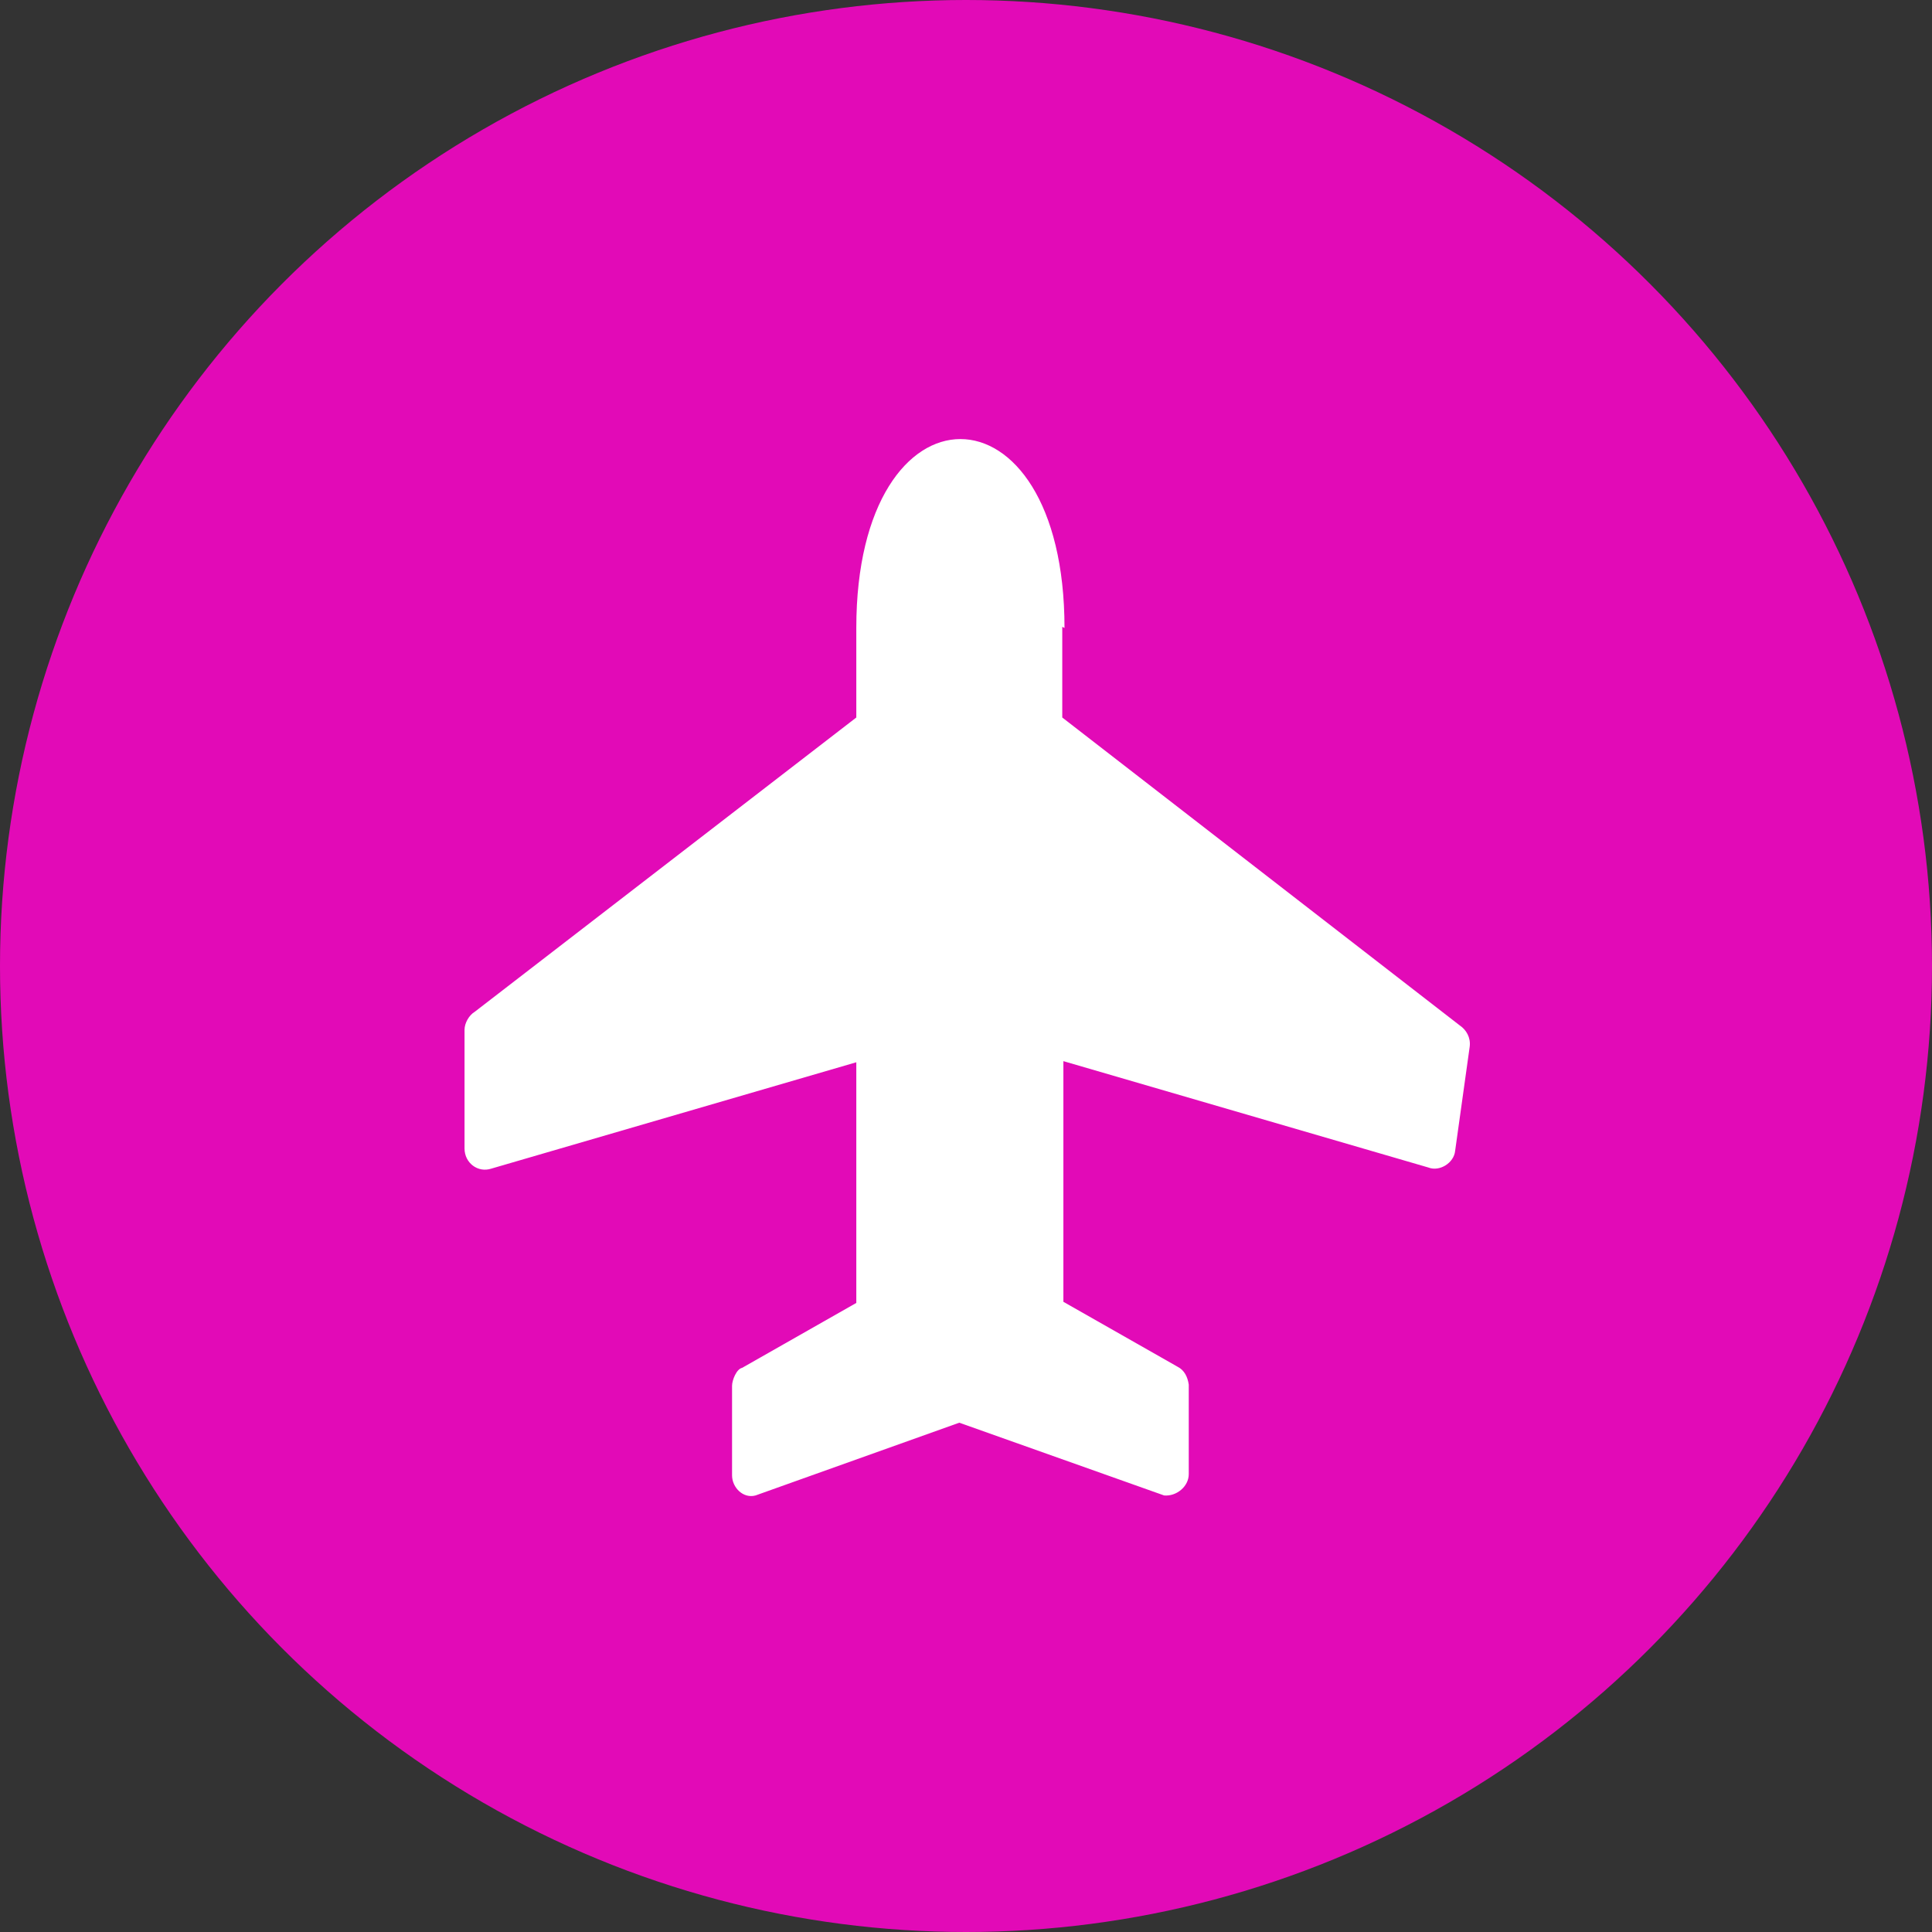
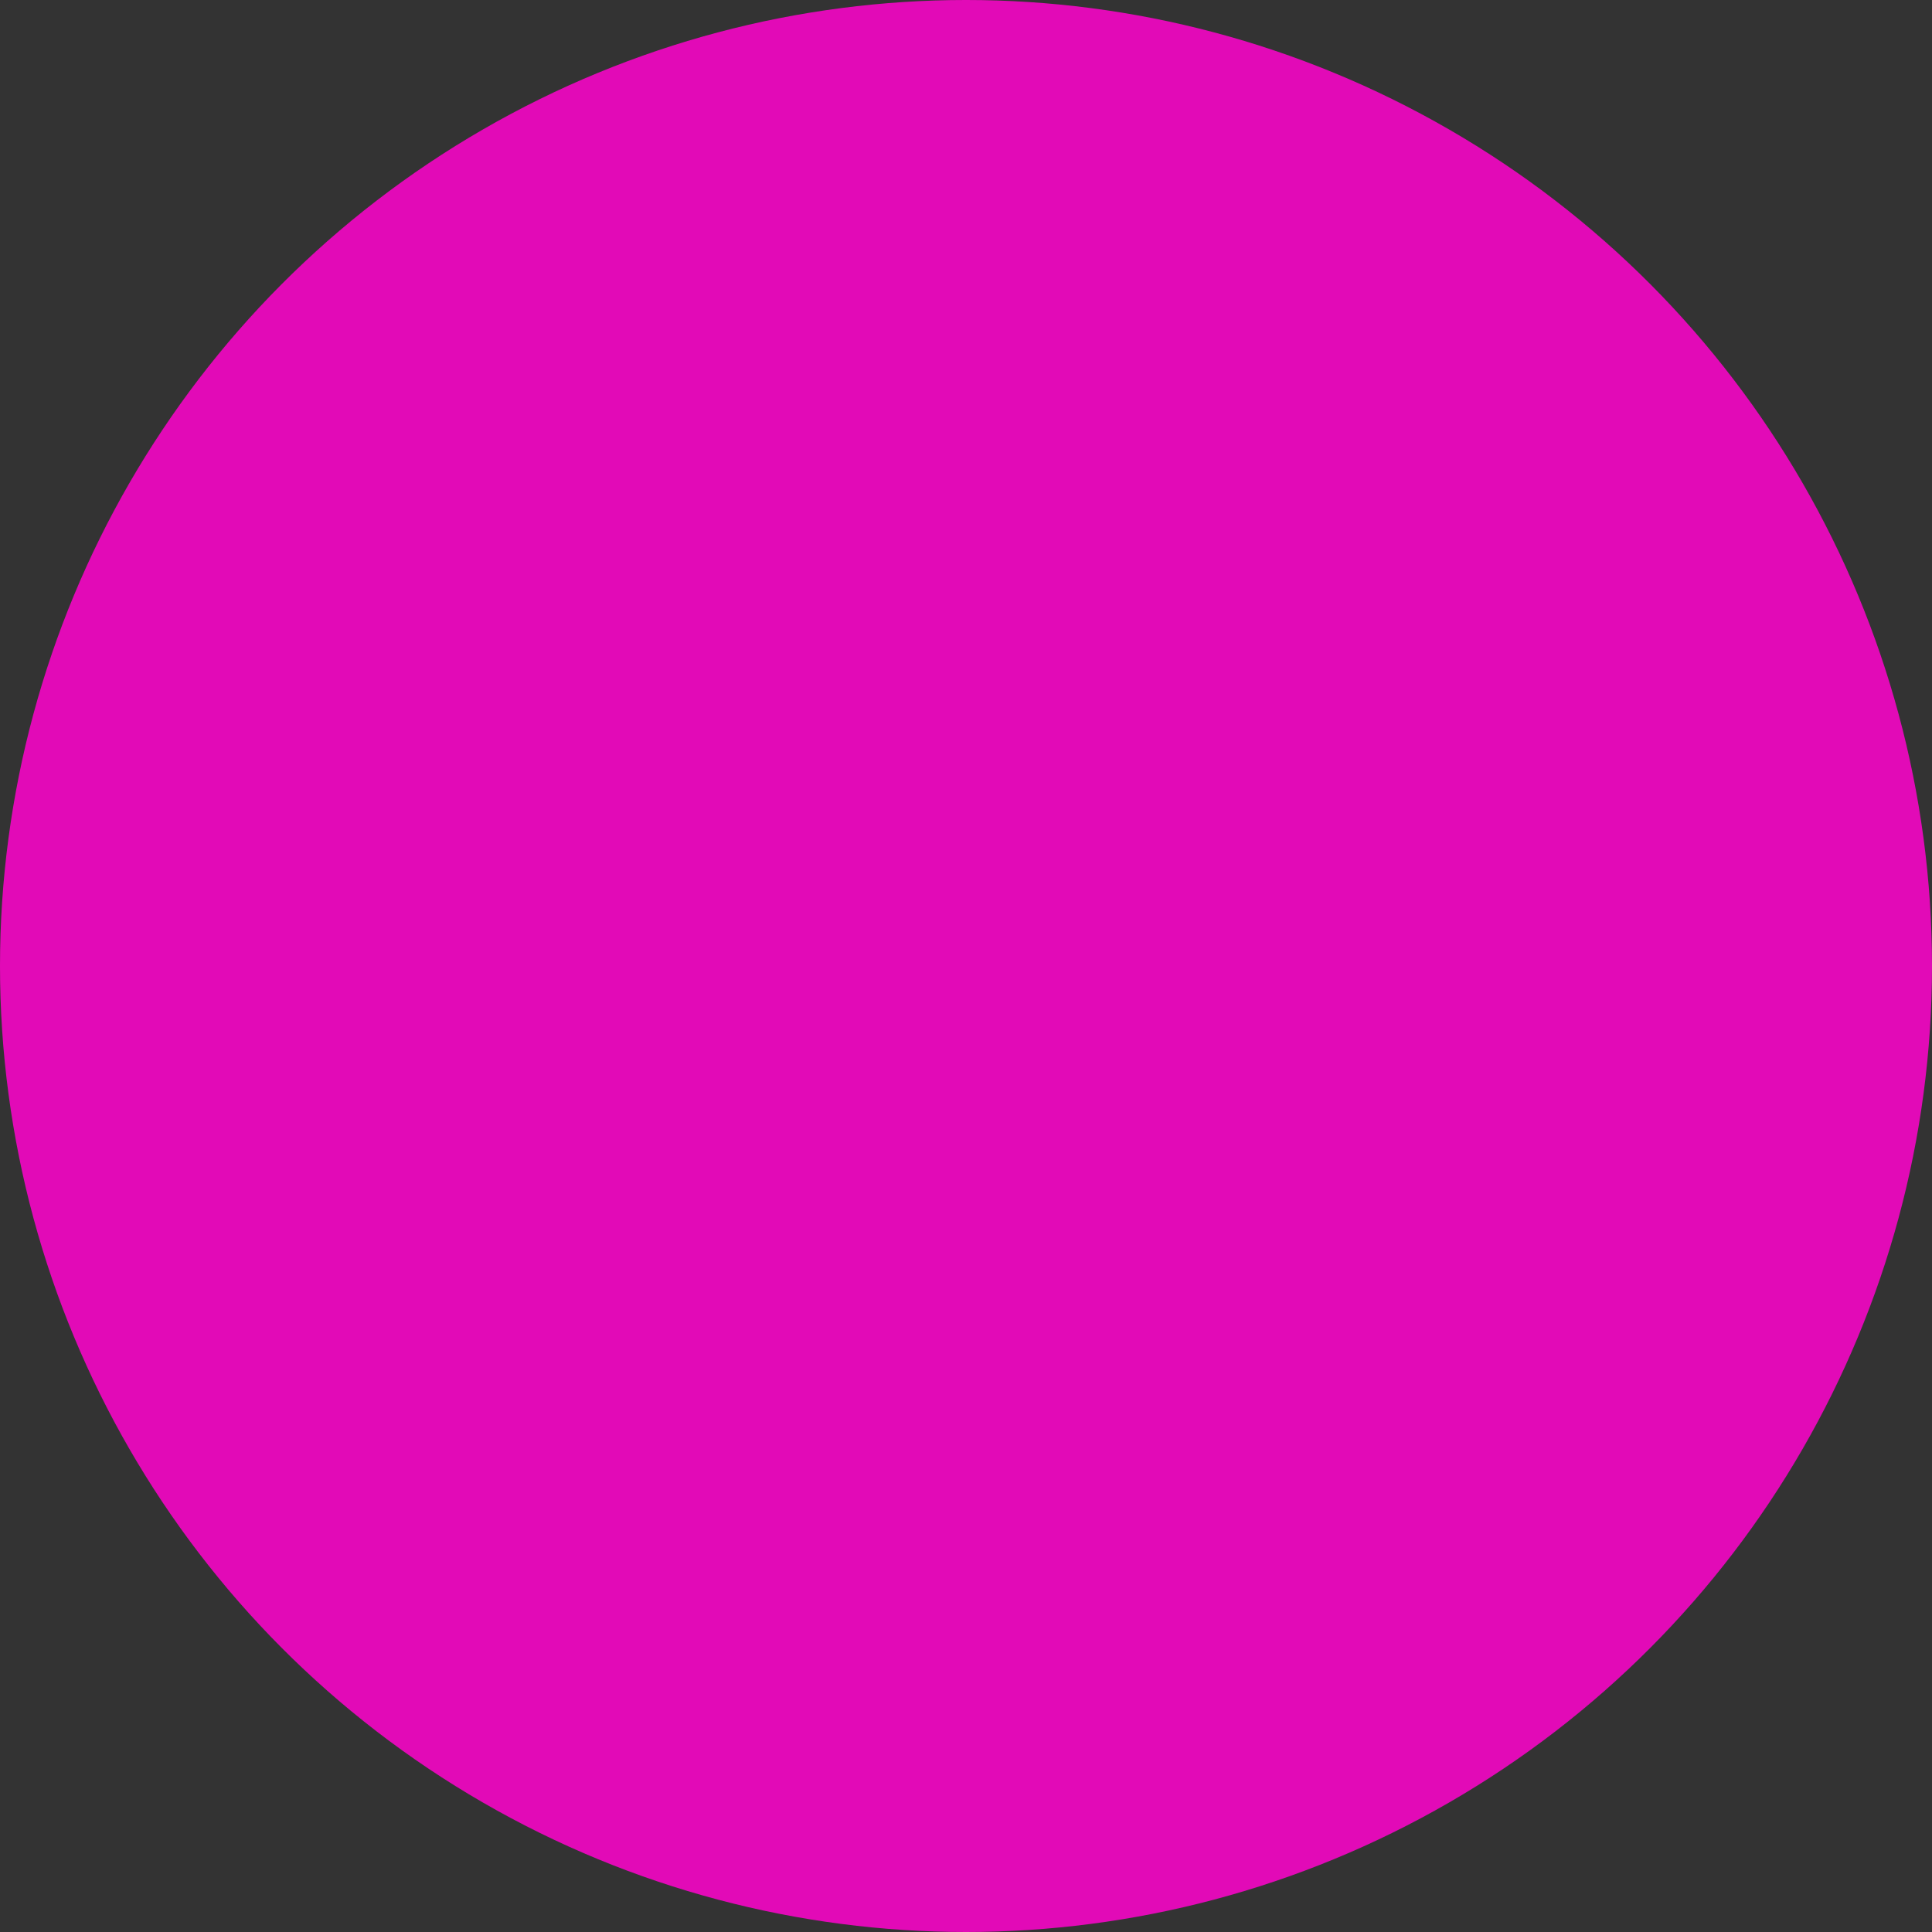
<svg xmlns="http://www.w3.org/2000/svg" id="Layer_1" data-name="Layer 1" viewBox="0 0 17.26 17.26">
  <rect x="0" y="0" width="17.26" height="17.26" fill="#333333" stroke="none" />
  <circle cx="8.63" cy="8.63" r="8.63" style="fill: #e20ab7;" />
-   <path d="M9.49,5.6v.81s3.55,2.75,3.55,2.75c.06.04.1.11.09.19l-.13.93c-.01.11-.14.19-.24.15l-3.26-.95v2.15s1.02.58,1.02.58c.06.03.09.09.1.16v.8c0,.11-.11.2-.22.19l-1.83-.65-1.82.65c-.11.03-.21-.07-.21-.18v-.8c0-.05.04-.15.09-.16l1.02-.58v-2.15s-3.26.95-3.26.95c-.12.04-.24-.05-.24-.18v-1.06c0-.06.04-.13.09-.16l3.41-2.63v-.8c0-2.25,1.86-2.25,1.86,0h0Z" style="fill: #fff; fill-rule: evenodd;" />
</svg>